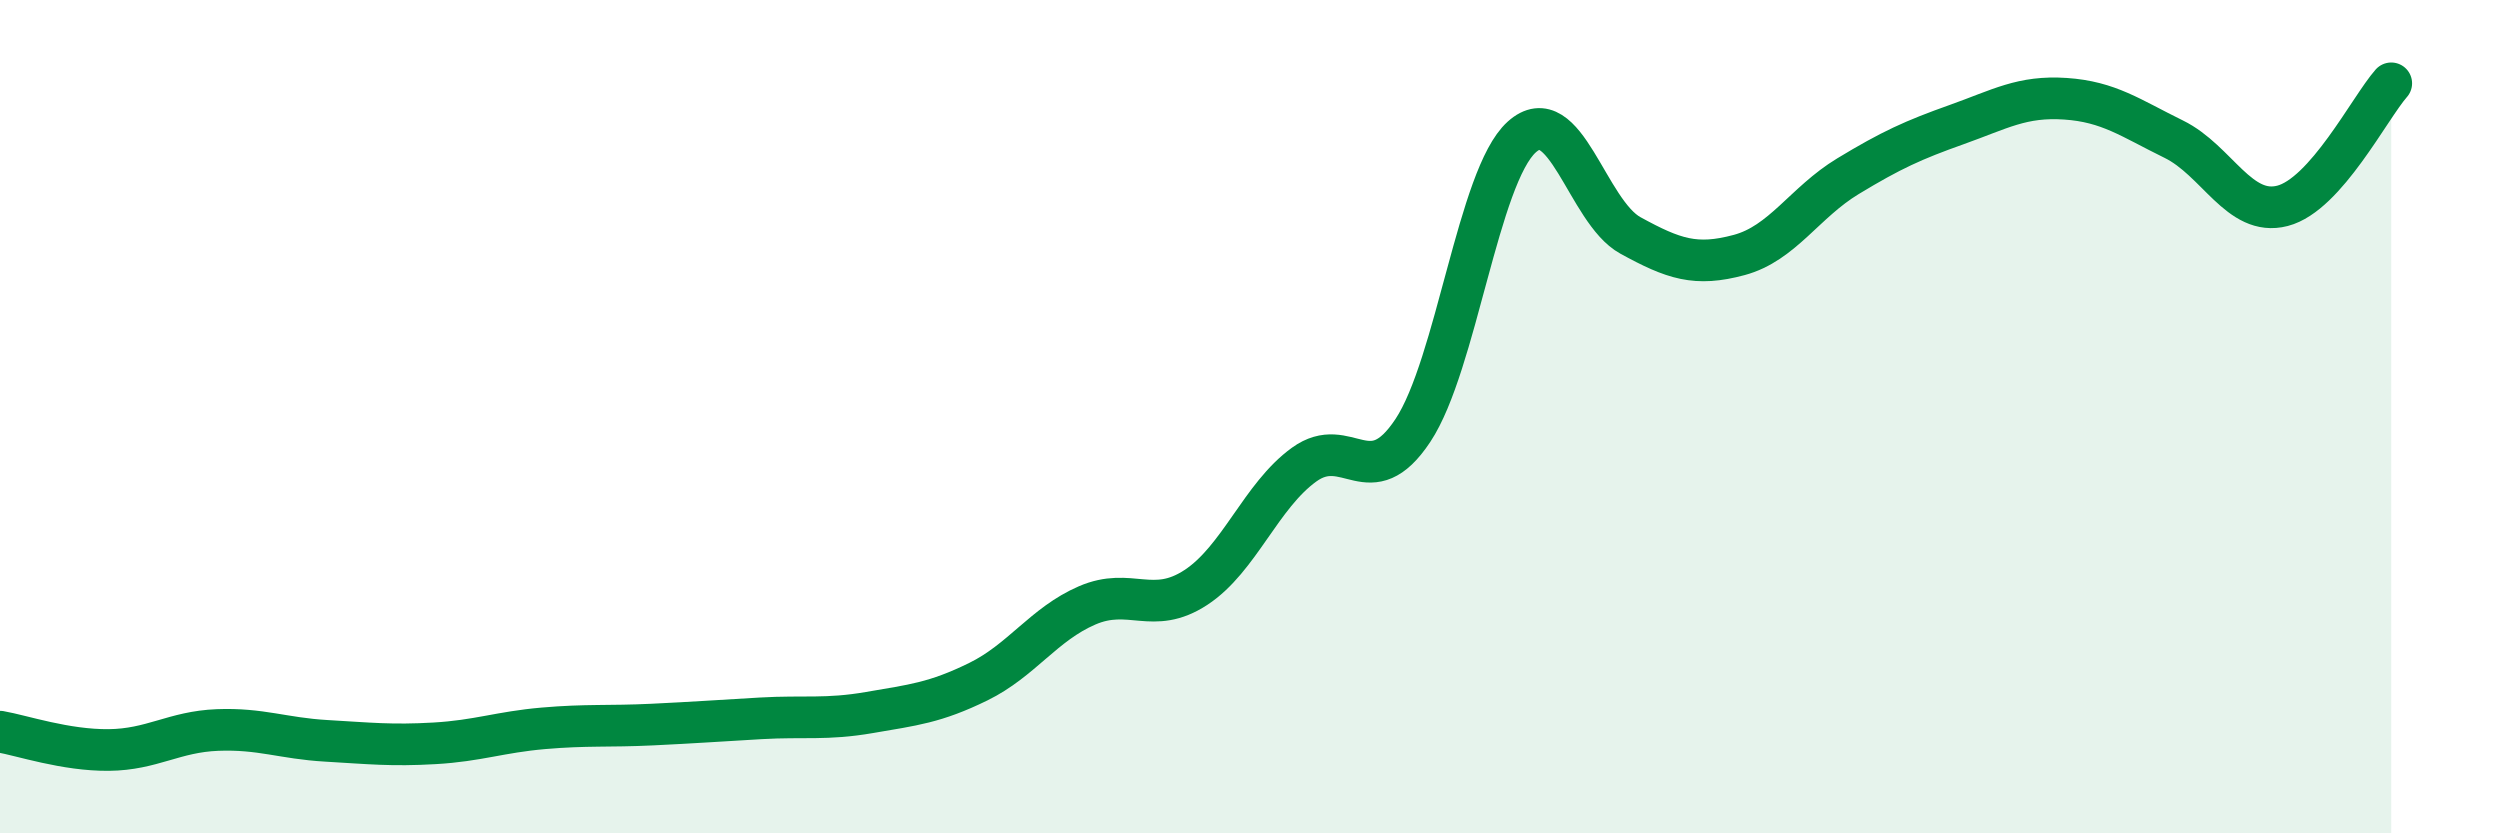
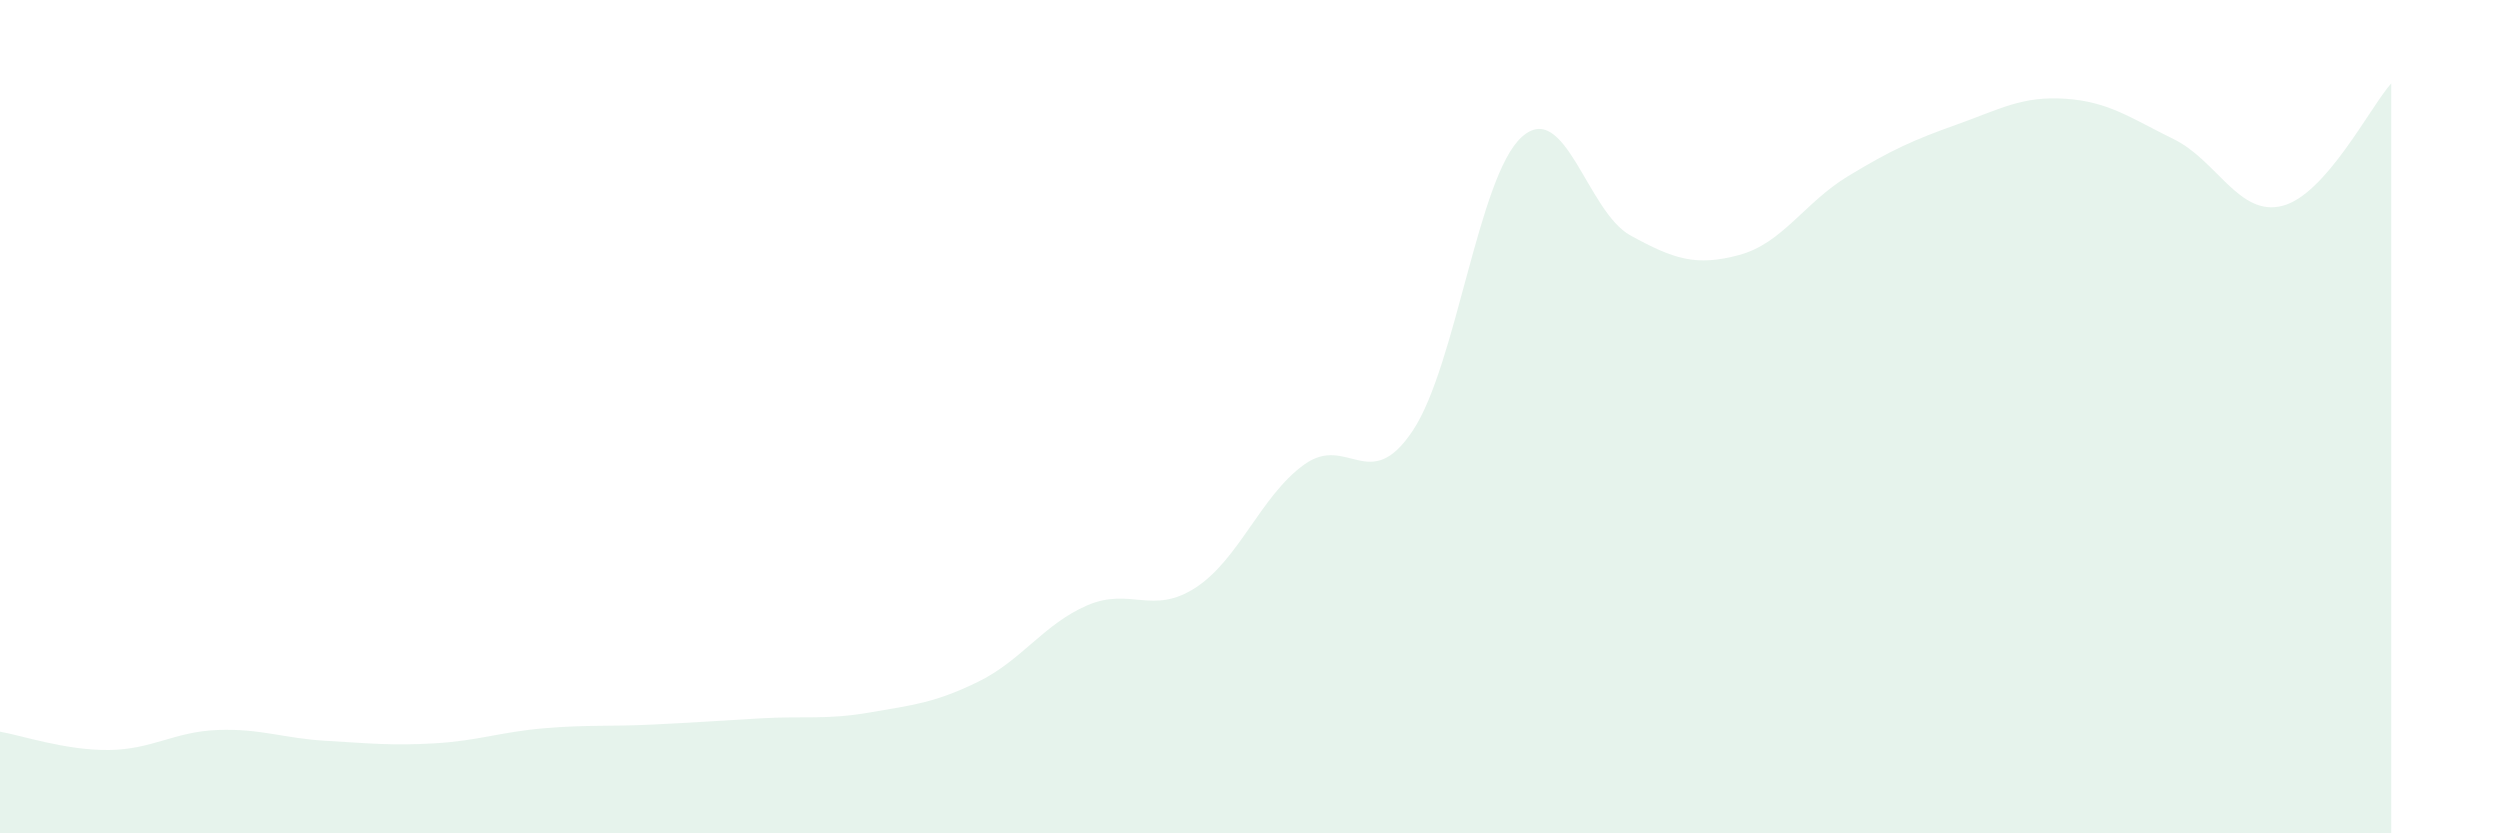
<svg xmlns="http://www.w3.org/2000/svg" width="60" height="20" viewBox="0 0 60 20">
  <path d="M 0,17.56 C 0.52,17.65 1.57,18.01 2.61,18 C 3.65,17.99 4.18,17.56 5.22,17.52 C 6.26,17.48 6.79,17.72 7.83,17.78 C 8.87,17.84 9.39,17.9 10.43,17.84 C 11.47,17.78 12,17.57 13.04,17.48 C 14.08,17.39 14.61,17.44 15.65,17.39 C 16.69,17.34 17.22,17.3 18.26,17.24 C 19.3,17.18 19.83,17.28 20.87,17.1 C 21.91,16.92 22.44,16.87 23.48,16.36 C 24.52,15.85 25.05,14.98 26.09,14.53 C 27.13,14.08 27.66,14.78 28.7,14.1 C 29.74,13.42 30.26,11.9 31.3,11.15 C 32.34,10.4 32.87,11.9 33.91,10.33 C 34.95,8.76 35.48,4.23 36.52,3.29 C 37.56,2.35 38.09,5.08 39.13,5.65 C 40.17,6.22 40.7,6.4 41.74,6.12 C 42.78,5.84 43.31,4.86 44.35,4.23 C 45.39,3.6 45.92,3.36 46.96,2.99 C 48,2.62 48.53,2.3 49.57,2.37 C 50.61,2.44 51.13,2.83 52.17,3.34 C 53.21,3.85 53.74,5.21 54.78,4.94 C 55.82,4.67 56.87,2.59 57.39,2L57.39 20L0 20Z" fill="#008740" opacity="0.1" stroke-linecap="round" stroke-linejoin="round" />
-   <path d="M 0,17.56 C 0.52,17.65 1.57,18.01 2.61,18 C 3.65,17.99 4.18,17.56 5.22,17.52 C 6.26,17.48 6.79,17.72 7.83,17.78 C 8.87,17.84 9.39,17.9 10.43,17.84 C 11.47,17.78 12,17.57 13.04,17.48 C 14.08,17.39 14.61,17.44 15.65,17.39 C 16.69,17.34 17.22,17.3 18.26,17.24 C 19.3,17.18 19.83,17.28 20.87,17.1 C 21.91,16.92 22.44,16.87 23.48,16.36 C 24.52,15.85 25.05,14.98 26.09,14.53 C 27.13,14.08 27.66,14.78 28.7,14.1 C 29.74,13.42 30.26,11.9 31.3,11.15 C 32.34,10.4 32.87,11.9 33.91,10.33 C 34.95,8.76 35.48,4.23 36.52,3.29 C 37.56,2.35 38.09,5.08 39.13,5.65 C 40.17,6.22 40.7,6.4 41.74,6.12 C 42.78,5.84 43.31,4.86 44.35,4.23 C 45.39,3.6 45.92,3.36 46.96,2.99 C 48,2.62 48.53,2.3 49.57,2.37 C 50.61,2.44 51.13,2.83 52.17,3.34 C 53.21,3.85 53.74,5.21 54.78,4.94 C 55.82,4.67 56.87,2.59 57.39,2" stroke="#008740" stroke-width="1" fill="none" stroke-linecap="round" stroke-linejoin="round" />
</svg>